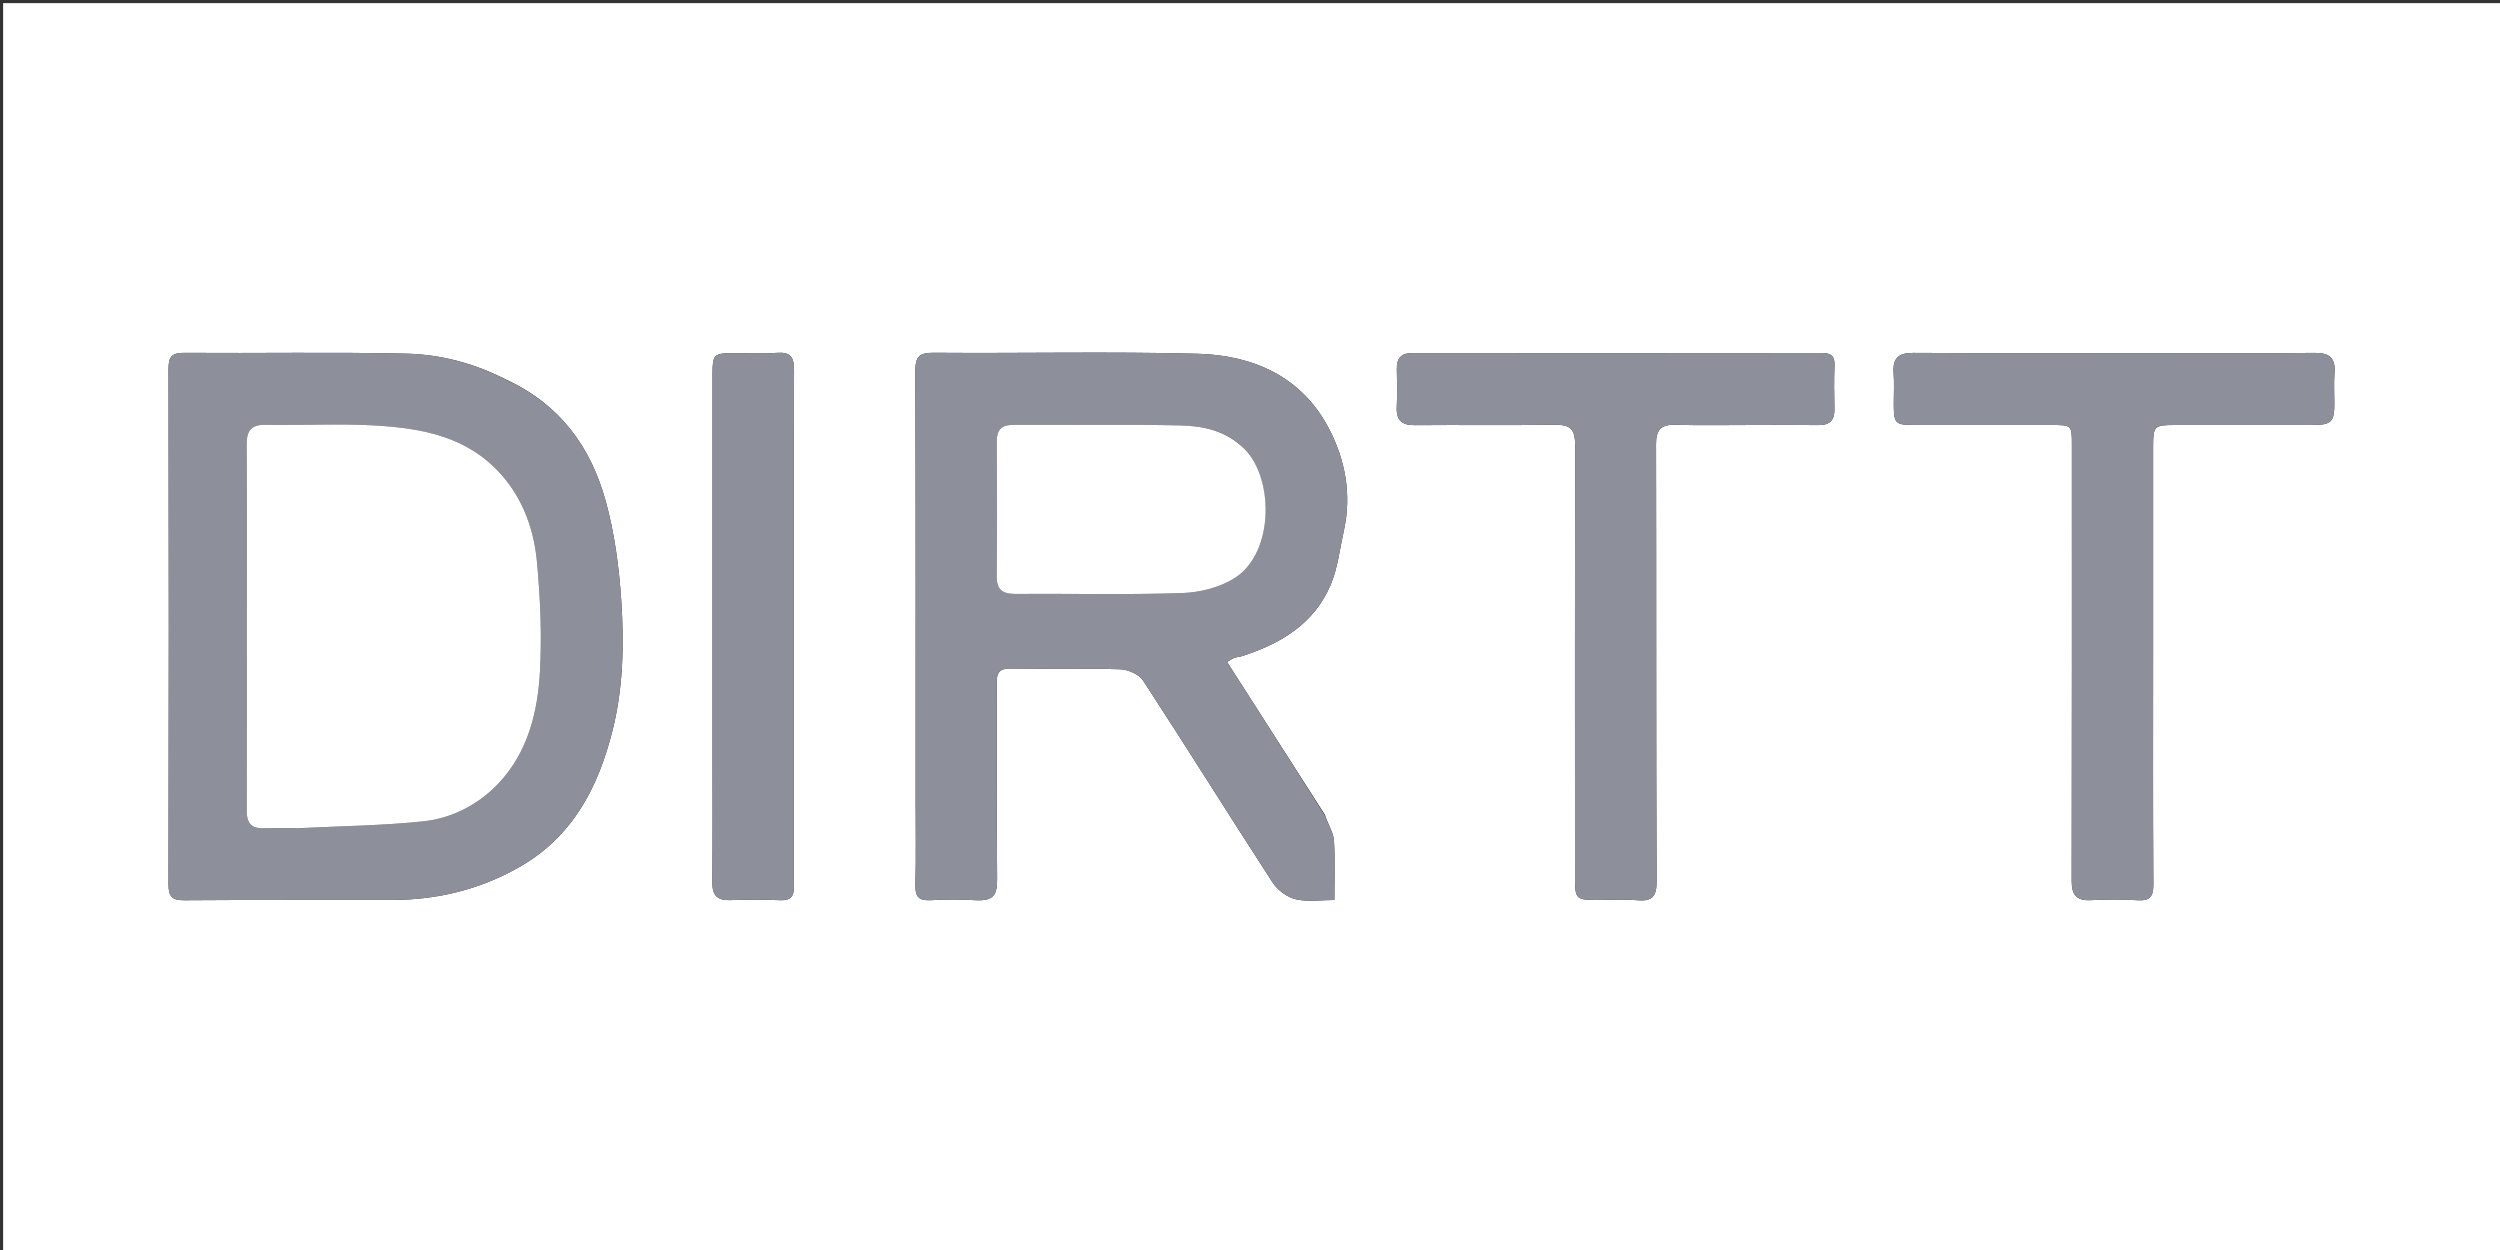
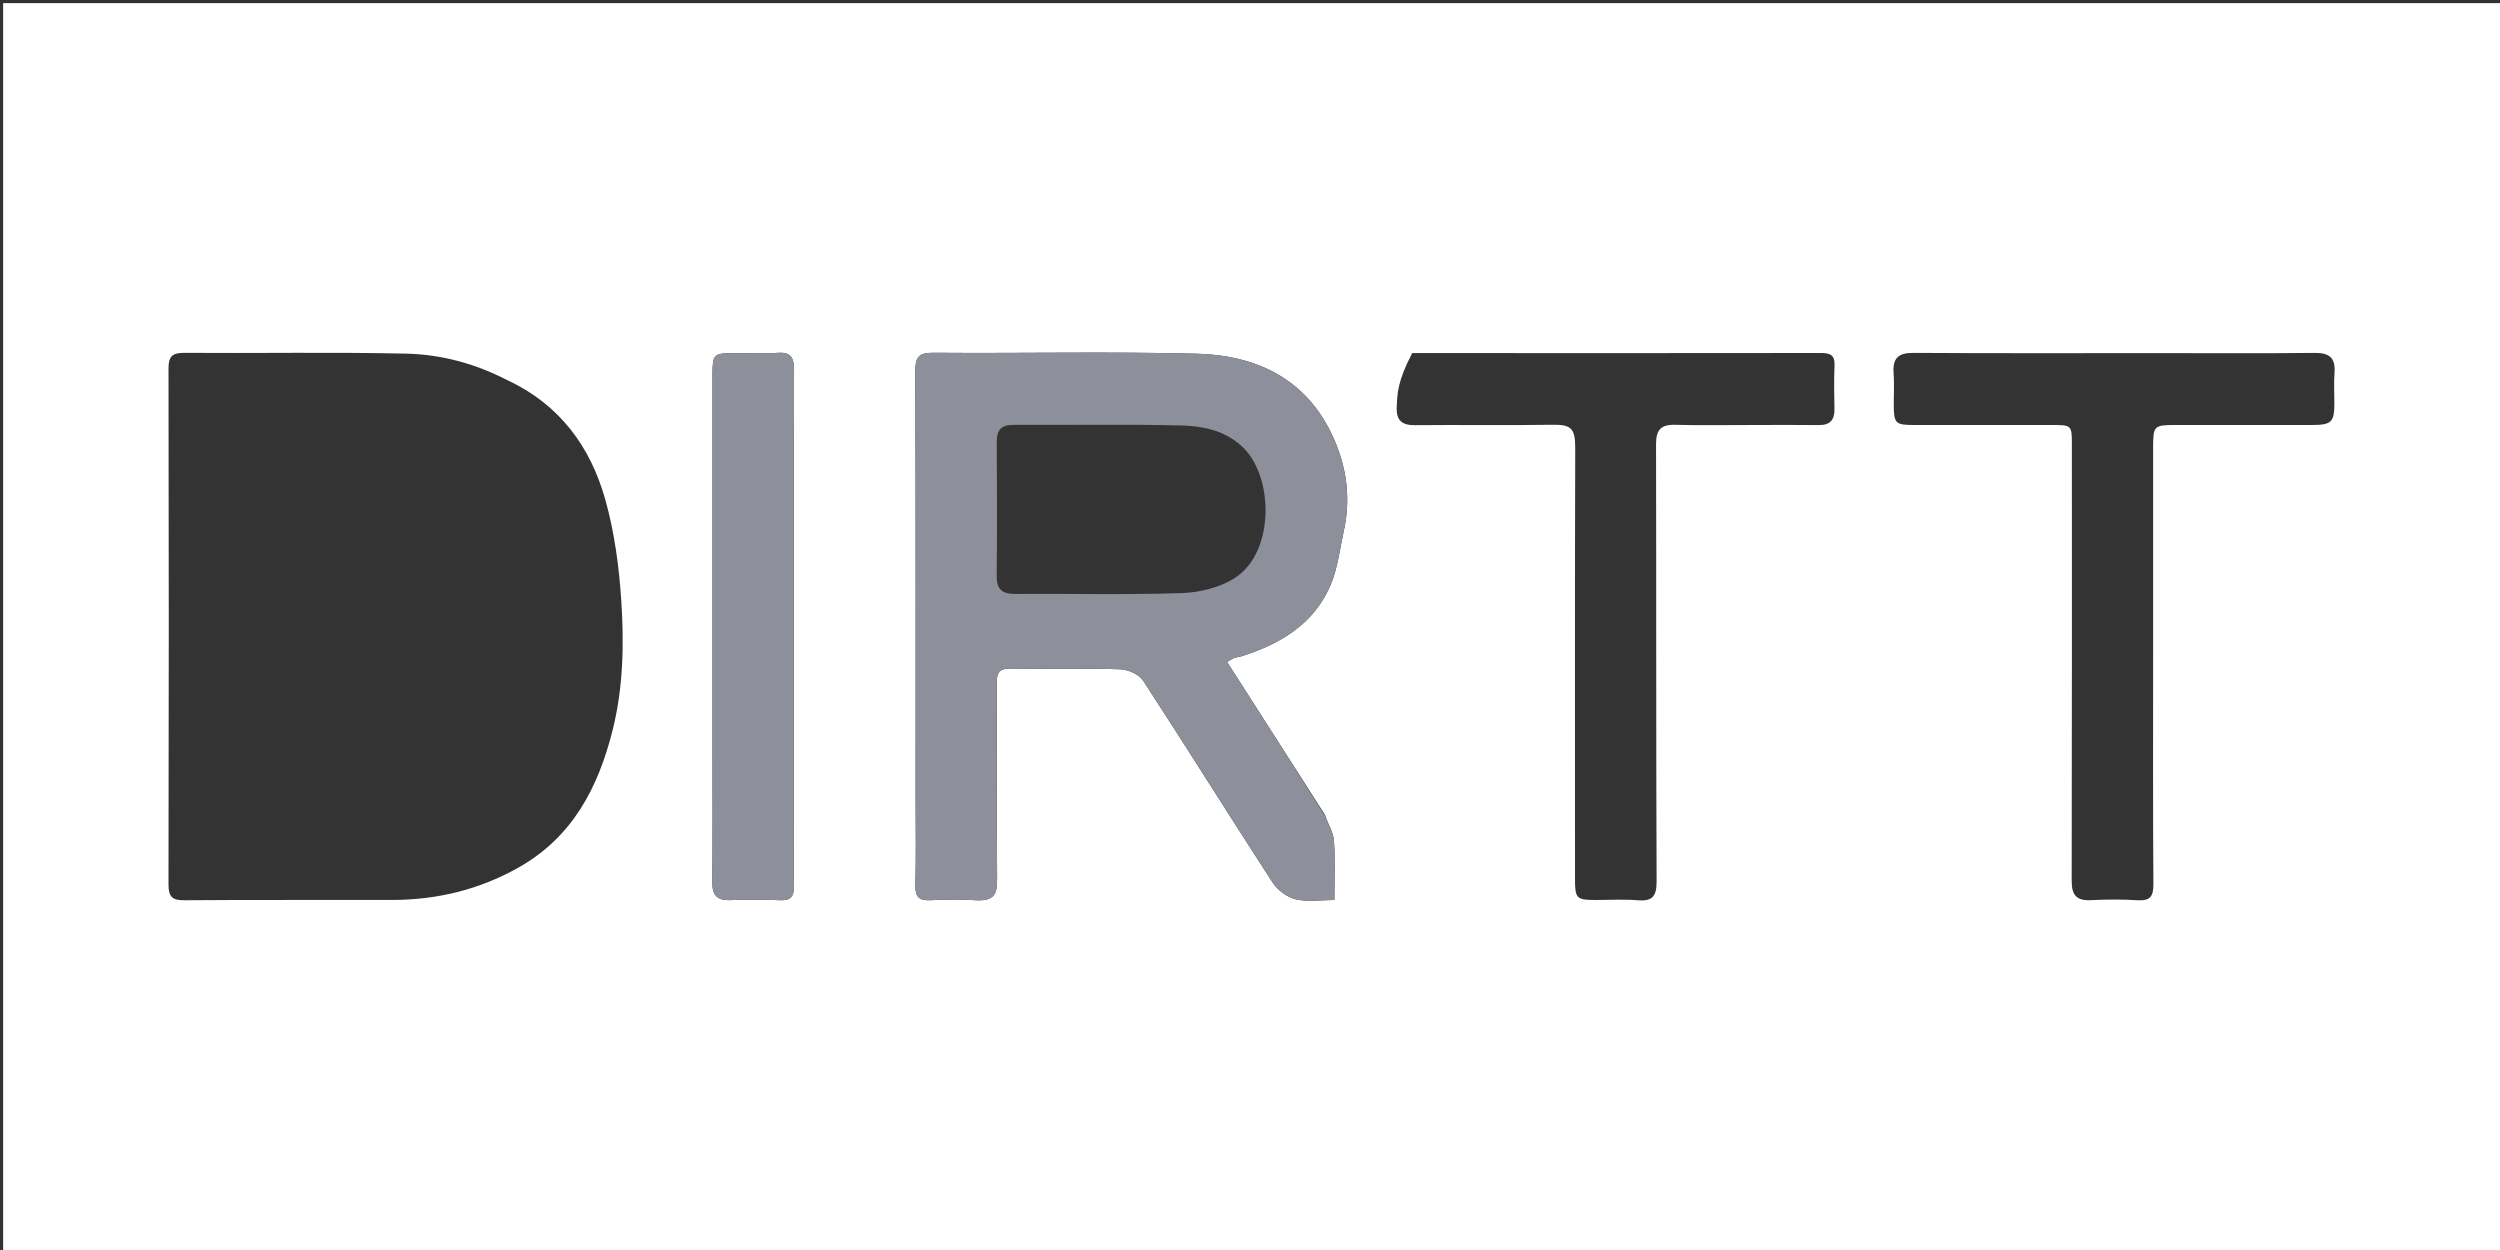
<svg xmlns="http://www.w3.org/2000/svg" version="1.1" id="Layer_1" x="0px" y="0px" width="100%" viewBox="0 0 800 400" enable-background="new 0 0 800 400" xml:space="preserve">
  <rect x="0" y="0" width="800" height="400" fill="#333333" stroke="none" />
-   <path fill="#FFFFFF" opacity="1" stroke="none" d=" M469,401   C312.667,401 156.833,401 1,401   C1,267.667 1,134.333 1,1   C267.667,1 534.333,1 801,1   C801,134.333 801,267.667 801,401   C690.5,401 580,401 469,401  M423.975,260.712   C413.567,244.46 403.159,228.208 392.675,211.838   C393.661,211.264 394.282,210.788 394.982,210.525   C395.729,210.245 396.573,210.232 397.337,209.988   C409.787,206.021 420.537,199.637 425.831,187.09   C428.102,181.709 428.738,175.629 430.027,169.847   C432.614,158.244 430.493,147.014 425.124,136.886   C416.368,120.369 400.871,113.656 383.178,113.195   C355.038,112.463 326.864,113.115 298.707,112.888   C293.949,112.849 292.886,114.304 292.902,118.844   C293.063,164.497 293,210.152 293,255.806   C293,264.97 293.161,274.138 292.923,283.297   C292.824,287.12 294.203,288.263 297.852,288.062   C302.503,287.806 307.194,287.767 311.841,288.057   C318.174,288.453 319.126,286.26 319.079,281.055   C318.888,260.229 319.062,239.4 318.938,218.573   C318.918,215.136 319.912,213.875 323.478,213.931   C335.139,214.114 346.811,213.785 358.462,214.169   C361,214.252 364.498,215.805 365.81,217.818   C379.78,239.241 393.31,260.952 407.237,282.404   C408.812,284.83 411.856,287.113 414.619,287.762   C418.497,288.674 422.75,287.993 427,287.993   C427,281.231 427.281,275.063 426.865,268.942   C426.693,266.404 425.032,263.967 423.975,260.712  M161.981,121.475   C151.926,116.301 141.079,113.409 129.949,113.161   C106.302,112.633 82.635,113.089 58.978,112.914   C54.94,112.884 53.915,114.168 53.923,118.072   C54.036,173.053 54.04,228.034 53.918,283.015   C53.909,287.039 55.146,288.111 59.064,288.081   C81.222,287.913 103.382,288.037 125.541,287.987   C139.854,287.954 153.329,284.709 165.897,277.632   C183.138,267.923 191.371,252.145 195.991,233.843   C199.453,220.127 199.733,206.086 198.809,192.156   C198.094,181.383 196.65,170.446 193.753,160.078   C189.015,143.125 179.309,129.481 161.981,121.475  M689,208.5   C689,186.678 688.999,164.856 689.001,143.034   C689.002,136.294 689.296,136.002 696.062,136.001   C710.721,135.998 725.38,136.017 740.039,135.992   C746.028,135.981 746.99,135.011 746.999,129.264   C747.004,125.932 746.8,122.585 747.048,119.272   C747.406,114.489 745.38,112.873 740.67,112.927   C724.181,113.115 707.689,113 691.197,113   C664.878,113 638.557,113.082 612.239,112.926   C607.436,112.897 605.612,114.674 605.953,119.362   C606.195,122.677 605.995,126.022 606.001,129.354   C606.013,135.503 606.474,135.993 612.451,135.997   C627.11,136.007 641.769,136 656.428,136   C662.998,136.001 663,136.001 663,142.474   C663,188.95 663.038,235.425 662.939,281.901   C662.929,286.363 664.441,288.272 669.002,288.054   C673.987,287.816 679.009,287.76 683.986,288.075   C687.999,288.329 689.109,286.913 689.082,282.961   C688.919,258.475 689,233.987 689,208.5  M561.5,136   C568.331,136 575.163,135.939 581.992,136.025   C585.578,136.07 587.088,134.42 587.022,130.907   C586.934,126.243 586.864,121.572 587.047,116.914   C587.172,113.747 585.772,112.956 582.863,112.96   C539.212,113.018 495.561,113.011 451.91,112.981   C448.288,112.978 446.893,114.726 446.977,118.191   C447.075,122.187 447.155,126.195 446.958,130.184   C446.747,134.446 448.504,136.097 452.786,136.055   C467.446,135.912 482.11,136.155 496.768,135.925   C502.73,135.831 504.094,137.033 504.075,143.368   C503.935,189.351 503.998,235.335 504.002,281.318   C504.002,287.483 504.486,287.981 510.417,287.998   C514.915,288.01 519.439,287.704 523.905,288.081   C528.653,288.481 530.133,286.979 530.113,282.039   C529.923,235.39 530.038,188.74 529.938,142.091   C529.929,137.619 531.46,135.813 536.011,135.937   C544.168,136.16 552.336,136 561.5,136  M228,238.5   C228,253.155 228.069,267.811 227.955,282.465   C227.924,286.503 229.538,288.165 233.562,288.041   C238.886,287.875 244.228,287.815 249.546,288.064   C253.148,288.233 254.112,286.813 254.062,283.405   C253.897,272.249 254,261.09 254,249.932   C254,206.133 253.94,162.334 254.093,118.535   C254.108,114.154 252.932,112.57 248.484,112.919   C243.85,113.283 239.165,112.992 234.502,113.002   C228.468,113.015 228.003,113.479 228.002,119.592   C227.998,158.895 228,198.197 228,238.5  z" />
+   <path fill="#FFFFFF" opacity="1" stroke="none" d=" M469,401   C312.667,401 156.833,401 1,401   C1,267.667 1,134.333 1,1   C267.667,1 534.333,1 801,1   C801,134.333 801,267.667 801,401   C690.5,401 580,401 469,401  M423.975,260.712   C413.567,244.46 403.159,228.208 392.675,211.838   C393.661,211.264 394.282,210.788 394.982,210.525   C395.729,210.245 396.573,210.232 397.337,209.988   C409.787,206.021 420.537,199.637 425.831,187.09   C428.102,181.709 428.738,175.629 430.027,169.847   C432.614,158.244 430.493,147.014 425.124,136.886   C416.368,120.369 400.871,113.656 383.178,113.195   C355.038,112.463 326.864,113.115 298.707,112.888   C293.949,112.849 292.886,114.304 292.902,118.844   C293.063,164.497 293,210.152 293,255.806   C293,264.97 293.161,274.138 292.923,283.297   C292.824,287.12 294.203,288.263 297.852,288.062   C302.503,287.806 307.194,287.767 311.841,288.057   C318.174,288.453 319.126,286.26 319.079,281.055   C318.888,260.229 319.062,239.4 318.938,218.573   C318.918,215.136 319.912,213.875 323.478,213.931   C335.139,214.114 346.811,213.785 358.462,214.169   C361,214.252 364.498,215.805 365.81,217.818   C379.78,239.241 393.31,260.952 407.237,282.404   C408.812,284.83 411.856,287.113 414.619,287.762   C418.497,288.674 422.75,287.993 427,287.993   C427,281.231 427.281,275.063 426.865,268.942   C426.693,266.404 425.032,263.967 423.975,260.712  M161.981,121.475   C151.926,116.301 141.079,113.409 129.949,113.161   C106.302,112.633 82.635,113.089 58.978,112.914   C54.94,112.884 53.915,114.168 53.923,118.072   C54.036,173.053 54.04,228.034 53.918,283.015   C53.909,287.039 55.146,288.111 59.064,288.081   C81.222,287.913 103.382,288.037 125.541,287.987   C139.854,287.954 153.329,284.709 165.897,277.632   C183.138,267.923 191.371,252.145 195.991,233.843   C199.453,220.127 199.733,206.086 198.809,192.156   C198.094,181.383 196.65,170.446 193.753,160.078   C189.015,143.125 179.309,129.481 161.981,121.475  M689,208.5   C689,186.678 688.999,164.856 689.001,143.034   C689.002,136.294 689.296,136.002 696.062,136.001   C710.721,135.998 725.38,136.017 740.039,135.992   C746.028,135.981 746.99,135.011 746.999,129.264   C747.004,125.932 746.8,122.585 747.048,119.272   C747.406,114.489 745.38,112.873 740.67,112.927   C724.181,113.115 707.689,113 691.197,113   C664.878,113 638.557,113.082 612.239,112.926   C607.436,112.897 605.612,114.674 605.953,119.362   C606.195,122.677 605.995,126.022 606.001,129.354   C606.013,135.503 606.474,135.993 612.451,135.997   C627.11,136.007 641.769,136 656.428,136   C662.998,136.001 663,136.001 663,142.474   C663,188.95 663.038,235.425 662.939,281.901   C662.929,286.363 664.441,288.272 669.002,288.054   C673.987,287.816 679.009,287.76 683.986,288.075   C687.999,288.329 689.109,286.913 689.082,282.961   C688.919,258.475 689,233.987 689,208.5  M561.5,136   C568.331,136 575.163,135.939 581.992,136.025   C585.578,136.07 587.088,134.42 587.022,130.907   C586.934,126.243 586.864,121.572 587.047,116.914   C587.172,113.747 585.772,112.956 582.863,112.96   C539.212,113.018 495.561,113.011 451.91,112.981   C447.075,122.187 447.155,126.195 446.958,130.184   C446.747,134.446 448.504,136.097 452.786,136.055   C467.446,135.912 482.11,136.155 496.768,135.925   C502.73,135.831 504.094,137.033 504.075,143.368   C503.935,189.351 503.998,235.335 504.002,281.318   C504.002,287.483 504.486,287.981 510.417,287.998   C514.915,288.01 519.439,287.704 523.905,288.081   C528.653,288.481 530.133,286.979 530.113,282.039   C529.923,235.39 530.038,188.74 529.938,142.091   C529.929,137.619 531.46,135.813 536.011,135.937   C544.168,136.16 552.336,136 561.5,136  M228,238.5   C228,253.155 228.069,267.811 227.955,282.465   C227.924,286.503 229.538,288.165 233.562,288.041   C238.886,287.875 244.228,287.815 249.546,288.064   C253.148,288.233 254.112,286.813 254.062,283.405   C253.897,272.249 254,261.09 254,249.932   C254,206.133 253.94,162.334 254.093,118.535   C254.108,114.154 252.932,112.57 248.484,112.919   C243.85,113.283 239.165,112.992 234.502,113.002   C228.468,113.015 228.003,113.479 228.002,119.592   C227.998,158.895 228,198.197 228,238.5  z" />
  <path fill="#8d8f9a" opacity="1" stroke="none" d=" M424.012,261.098   C425.032,263.967 426.693,266.404 426.865,268.942   C427.281,275.063 427,281.231 427,287.993   C422.75,287.993 418.497,288.674 414.619,287.762   C411.856,287.113 408.812,284.83 407.237,282.404   C393.31,260.952 379.78,239.241 365.81,217.818   C364.498,215.805 361,214.252 358.462,214.169   C346.811,213.785 335.139,214.114 323.478,213.931   C319.912,213.875 318.918,215.136 318.938,218.573   C319.062,239.4 318.888,260.229 319.079,281.055   C319.126,286.26 318.174,288.453 311.841,288.057   C307.194,287.767 302.503,287.806 297.852,288.062   C294.203,288.263 292.824,287.12 292.923,283.297   C293.161,274.138 293,264.97 293,255.806   C293,210.152 293.063,164.497 292.902,118.844   C292.886,114.304 293.949,112.849 298.707,112.888   C326.864,113.115 355.038,112.463 383.178,113.195   C400.871,113.656 416.368,120.369 425.124,136.886   C430.493,147.014 432.614,158.244 430.027,169.847   C428.738,175.629 428.102,181.709 425.831,187.09   C420.537,199.637 409.787,206.021 397.337,209.988   C396.573,210.232 395.729,210.245 394.982,210.525   C394.282,210.788 393.661,211.264 392.675,211.838   C403.159,228.208 413.567,244.46 424.012,261.098  M396.954,142.43   C391.43,137.545 384.474,136.296 377.638,136.138   C359.844,135.727 342.035,136.04 324.232,135.968   C320.421,135.953 318.938,137.6 318.963,141.356   C319.055,155.665 319.094,169.975 318.943,184.282   C318.898,188.621 320.691,190.079 324.869,190.051   C342.672,189.931 360.488,190.381 378.271,189.78   C383.98,189.587 390.369,188.002 395.118,184.97   C408.21,176.613 407.678,151.544 396.954,142.43  z" />
-   <path fill="#8d8f9a" opacity="1" stroke="none" d=" M162.283,121.718   C179.309,129.481 189.015,143.125 193.753,160.078   C196.65,170.446 198.094,181.383 198.809,192.156   C199.733,206.086 199.453,220.127 195.991,233.843   C191.371,252.145 183.138,267.923 165.897,277.632   C153.329,284.709 139.854,287.954 125.541,287.987   C103.382,288.037 81.222,287.913 59.064,288.081   C55.146,288.111 53.909,287.039 53.918,283.015   C54.04,228.034 54.036,173.053 53.923,118.072   C53.915,114.168 54.94,112.884 58.978,112.914   C82.635,113.089 106.302,112.633 129.949,113.161   C141.079,113.409 151.926,116.301 162.283,121.718  M96.506,265   C109.497,264.333 122.544,264.188 135.462,262.825   C144.744,261.845 153.2,257.401 159.573,250.632   C168.951,240.672 172.121,227.743 172.805,214.574   C173.405,203.043 172.9,191.372 171.832,179.861   C170.873,169.525 167.462,159.796 160.285,151.74   C149.407,139.53 134.747,136.982 119.689,136.129   C108.226,135.48 96.694,136.157 85.198,135.926   C80.353,135.828 78.889,137.781 78.931,142.407   C79.098,161.072 79,179.739 79,198.406   C79,218.739 79.053,239.073 78.955,259.405   C78.935,263.408 80.445,265.211 84.51,265.034   C88.17,264.874 91.842,265 96.506,265  z" />
-   <path fill="#8d8f9a" opacity="1" stroke="none" d=" M689,209   C689,233.987 688.919,258.475 689.082,282.961   C689.109,286.913 687.999,288.329 683.986,288.075   C679.009,287.76 673.987,287.816 669.002,288.054   C664.441,288.272 662.929,286.363 662.939,281.901   C663.038,235.425 663,188.95 663,142.474   C663,136.001 662.998,136.001 656.428,136   C641.769,136 627.11,136.007 612.451,135.997   C606.474,135.993 606.013,135.503 606.001,129.354   C605.995,126.022 606.195,122.677 605.953,119.362   C605.612,114.674 607.436,112.897 612.239,112.926   C638.557,113.082 664.878,113 691.197,113   C707.689,113 724.181,113.115 740.67,112.927   C745.38,112.873 747.406,114.489 747.048,119.272   C746.8,122.585 747.004,125.932 746.999,129.264   C746.99,135.011 746.028,135.981 740.039,135.992   C725.38,136.017 710.721,135.998 696.062,136.001   C689.296,136.002 689.002,136.294 689.001,143.034   C688.999,164.856 689,186.678 689,209  z" />
-   <path fill="#8d8f9a" opacity="1" stroke="none" d=" M561,136   C552.336,136 544.168,136.16 536.011,135.937   C531.46,135.813 529.929,137.619 529.938,142.091   C530.038,188.74 529.923,235.39 530.113,282.039   C530.133,286.979 528.653,288.481 523.905,288.081   C519.439,287.704 514.915,288.01 510.417,287.998   C504.486,287.981 504.002,287.483 504.002,281.318   C503.998,235.335 503.935,189.351 504.075,143.368   C504.094,137.033 502.73,135.831 496.768,135.925   C482.11,136.155 467.446,135.912 452.786,136.055   C448.504,136.097 446.747,134.446 446.958,130.184   C447.155,126.195 447.075,122.187 446.977,118.191   C446.893,114.726 448.288,112.978 451.91,112.981   C495.561,113.011 539.212,113.018 582.863,112.96   C585.772,112.956 587.172,113.747 587.047,116.914   C586.864,121.572 586.934,126.243 587.022,130.907   C587.088,134.42 585.578,136.07 581.992,136.025   C575.163,135.939 568.331,136 561,136  z" />
  <path fill="#8d8f9a" opacity="1" stroke="none" d=" M228,238   C228,198.197 227.998,158.895 228.002,119.592   C228.003,113.479 228.468,113.015 234.502,113.002   C239.165,112.992 243.85,113.283 248.484,112.919   C252.932,112.57 254.108,114.154 254.093,118.535   C253.94,162.334 254,206.133 254,249.932   C254,261.09 253.897,272.249 254.062,283.405   C254.112,286.813 253.148,288.233 249.546,288.064   C244.228,287.815 238.886,287.875 233.562,288.041   C229.538,288.165 227.924,286.503 227.955,282.465   C228.069,267.811 228,253.155 228,238  z" />
-   <path fill="#FFFFFF" opacity="1" stroke="none" d=" M397.209,142.704   C407.678,151.544 408.21,176.613 395.118,184.97   C390.369,188.002 383.98,189.587 378.271,189.78   C360.488,190.381 342.672,189.931 324.869,190.051   C320.691,190.079 318.898,188.621 318.943,184.282   C319.094,169.975 319.055,155.665 318.963,141.356   C318.938,137.6 320.421,135.953 324.232,135.968   C342.035,136.04 359.844,135.727 377.638,136.138   C384.474,136.296 391.43,137.545 397.209,142.704  z" />
-   <path fill="#FFFFFF" opacity="1" stroke="none" d=" M96.007,265   C91.842,265 88.17,264.874 84.51,265.034   C80.445,265.211 78.935,263.408 78.955,259.405   C79.053,239.073 79,218.739 79,198.406   C79,179.739 79.098,161.072 78.931,142.407   C78.889,137.781 80.353,135.828 85.198,135.926   C96.694,136.157 108.226,135.48 119.689,136.129   C134.747,136.982 149.407,139.53 160.285,151.74   C167.462,159.796 170.873,169.525 171.832,179.861   C172.9,191.372 173.405,203.043 172.805,214.574   C172.121,227.743 168.951,240.672 159.573,250.632   C153.2,257.401 144.744,261.845 135.462,262.825   C122.544,264.188 109.497,264.333 96.007,265  z" />
</svg>